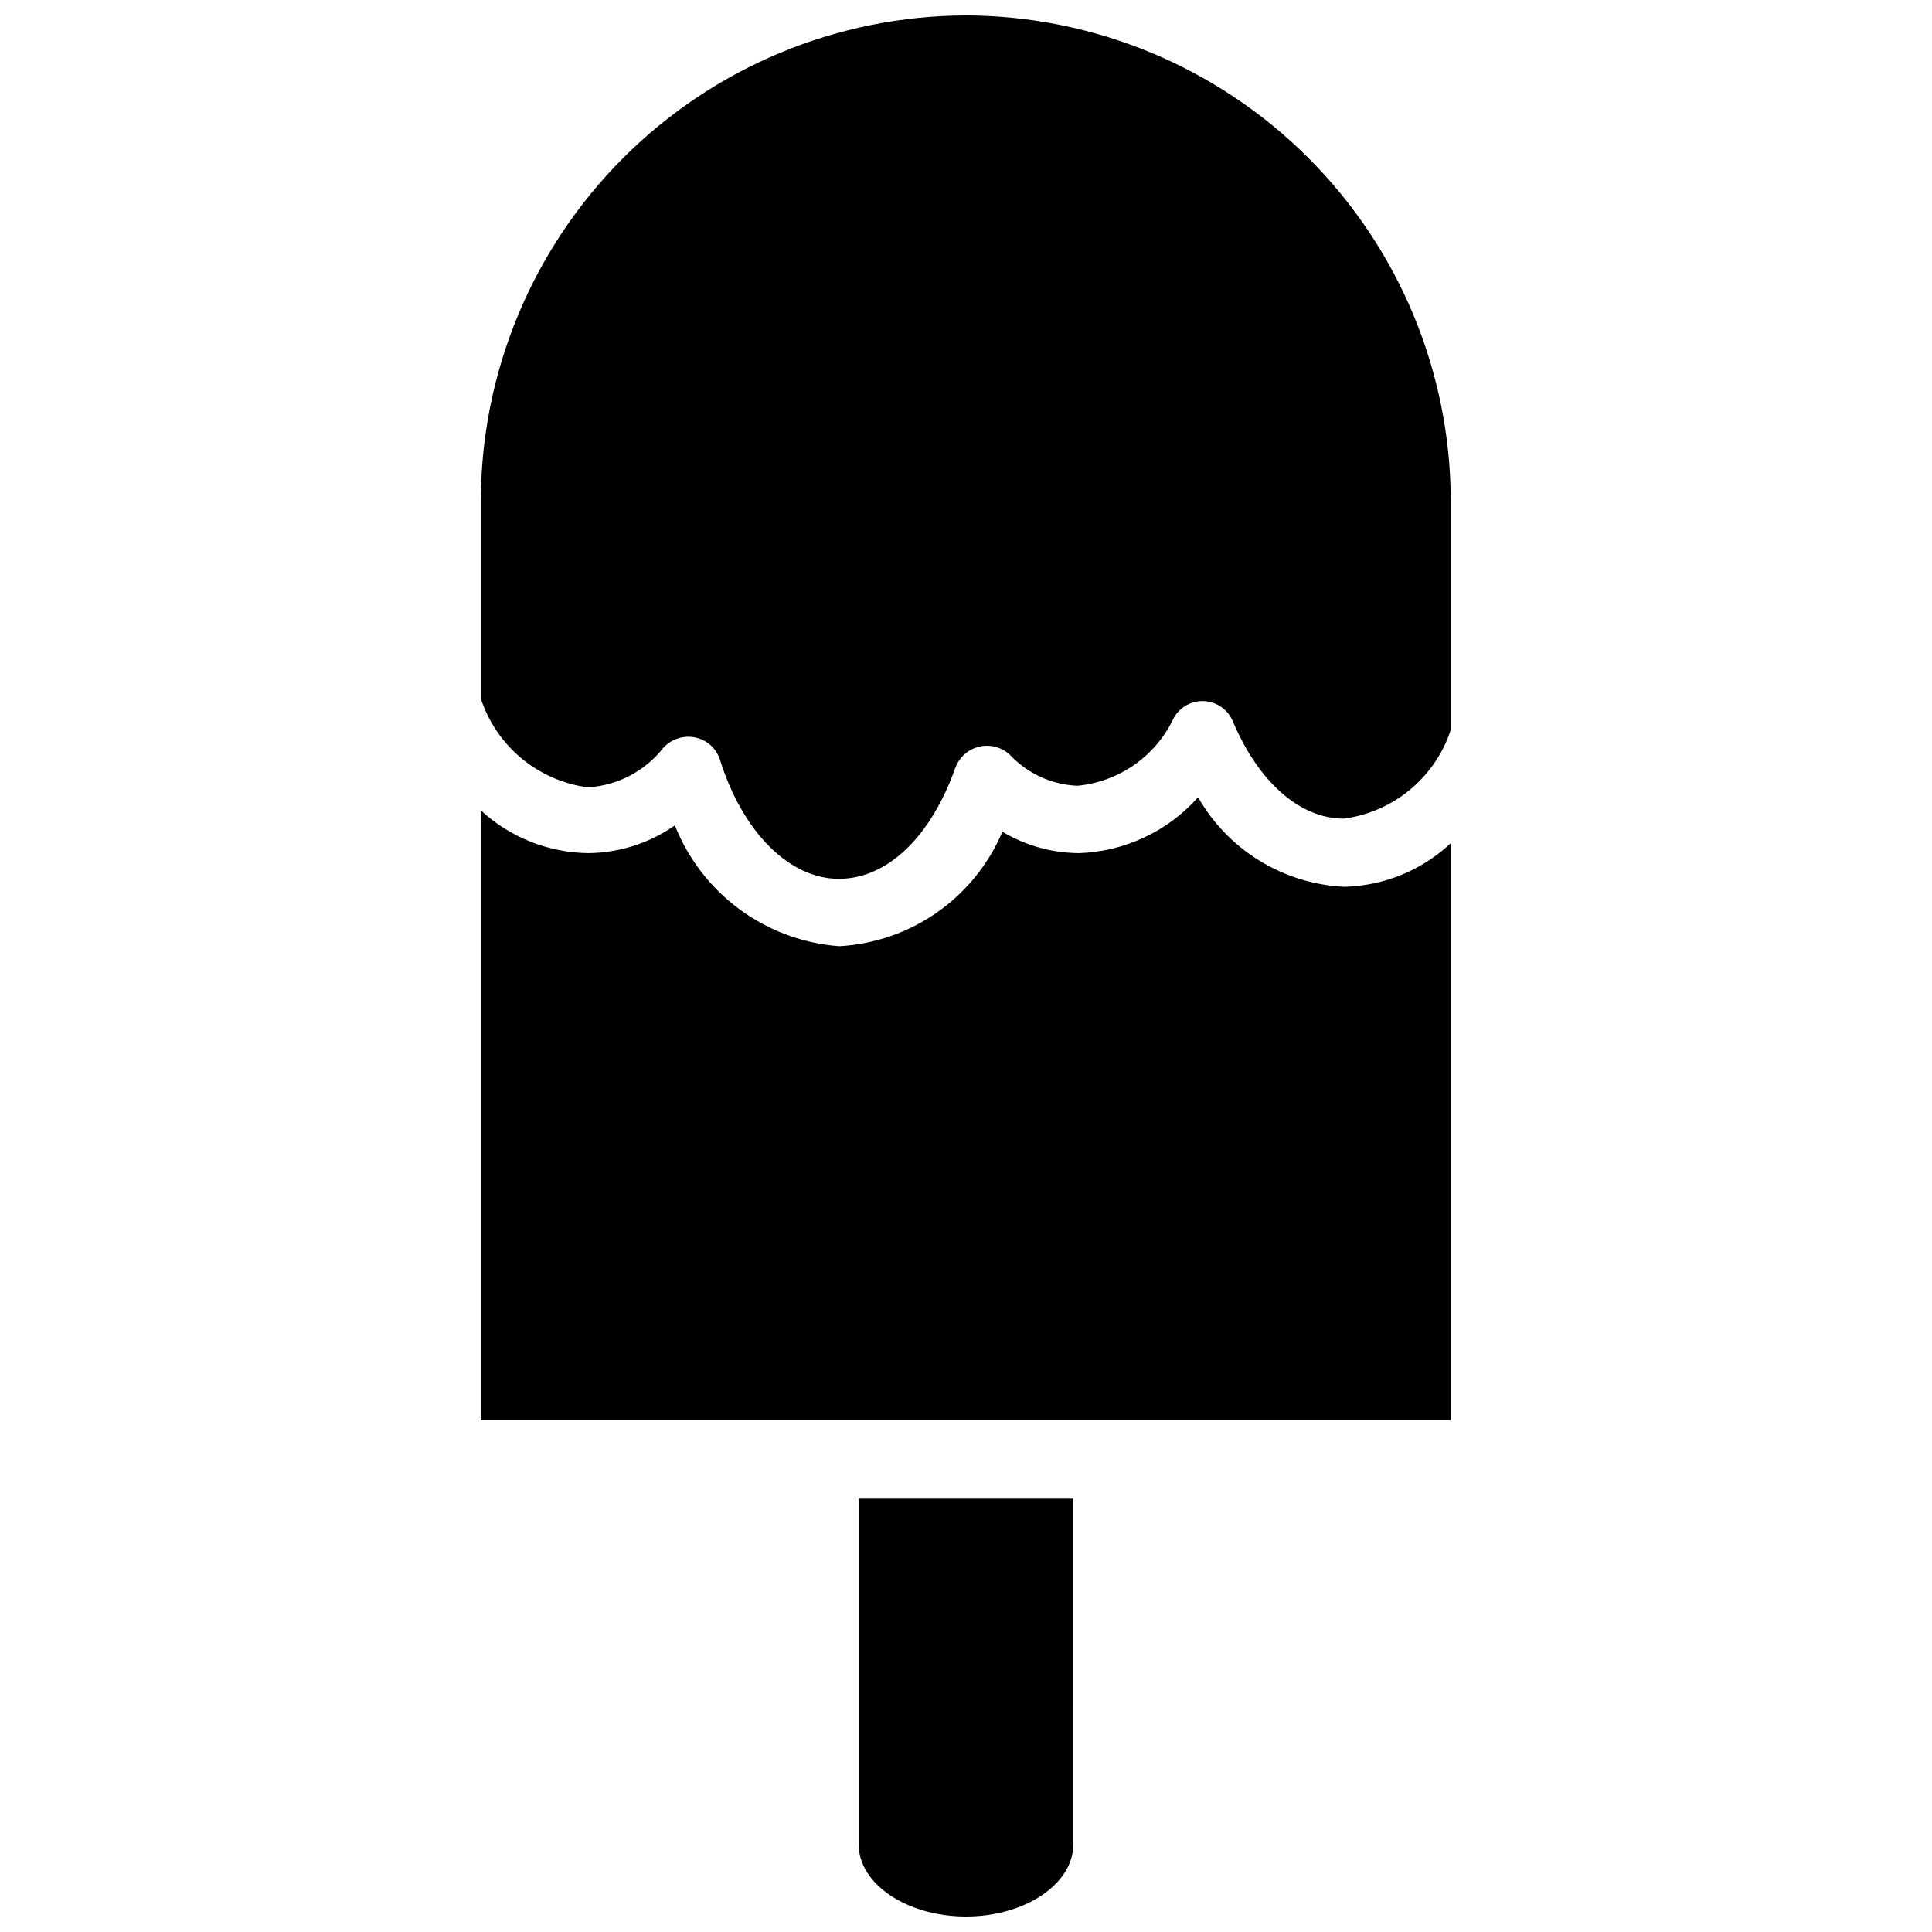
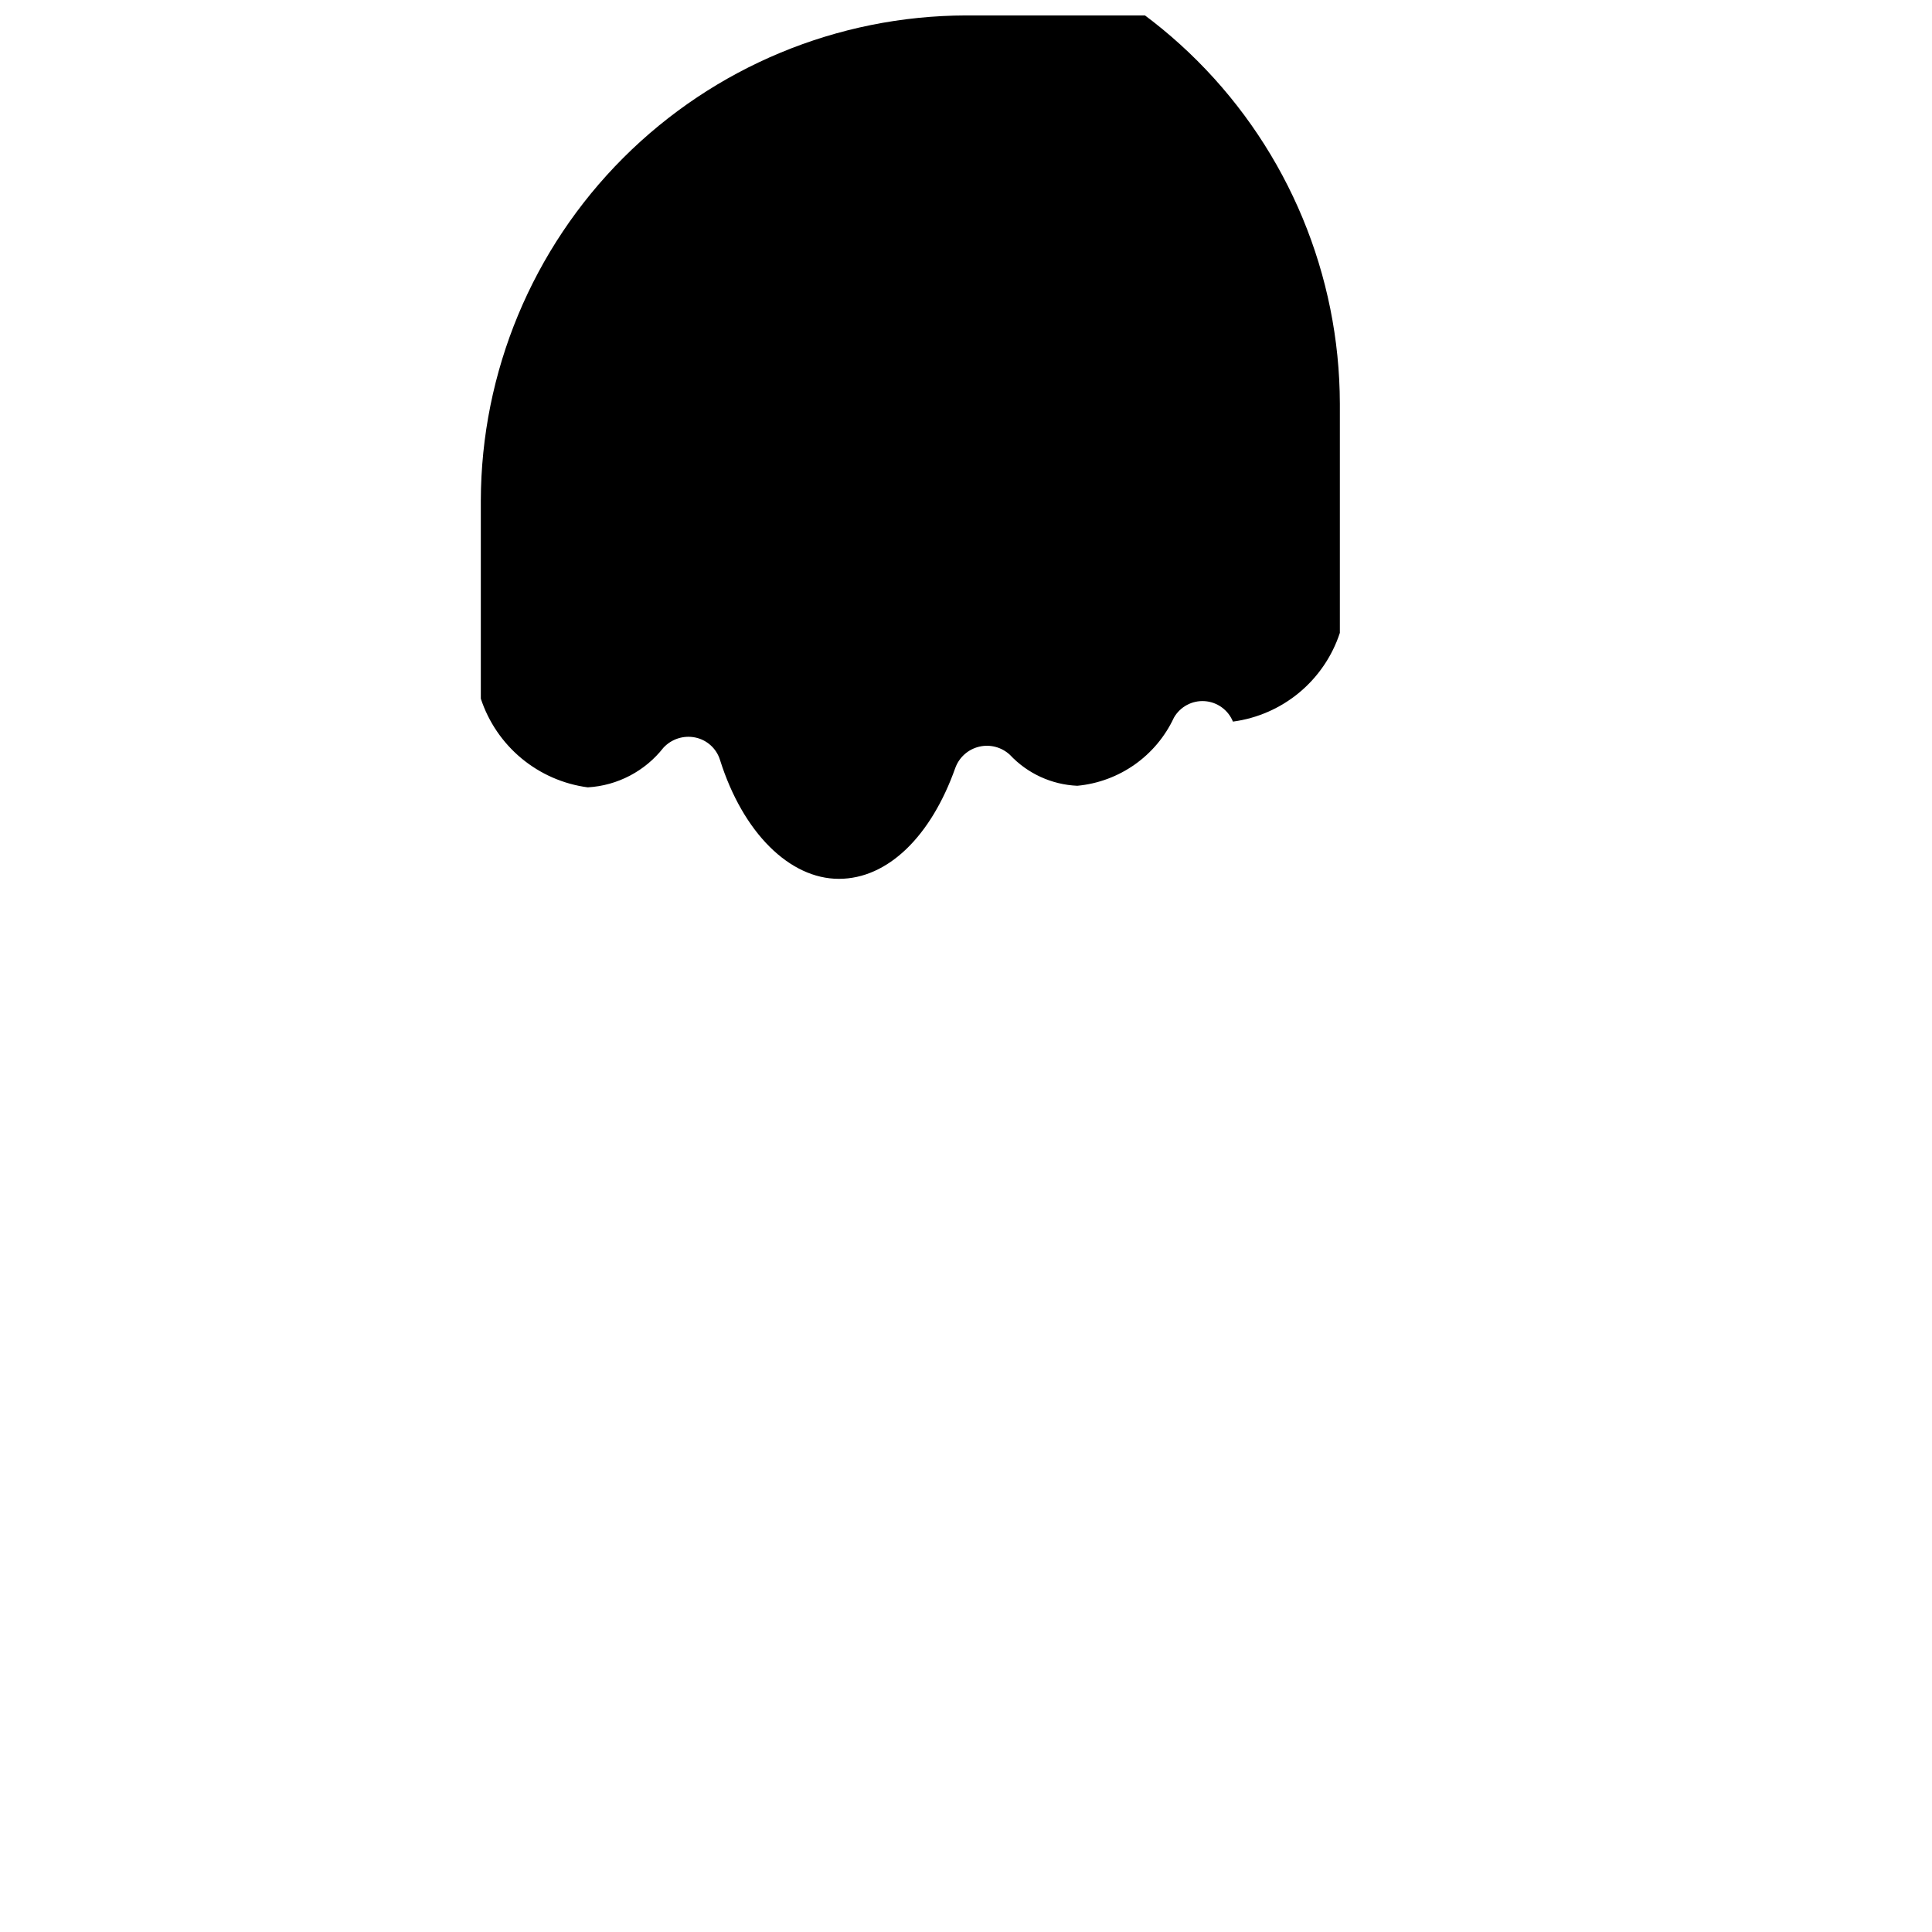
<svg xmlns="http://www.w3.org/2000/svg" width="800px" height="800px" version="1.1" viewBox="144 144 512 512">
  <defs>
    <clipPath id="b">
-       <path d="m371 541h58v110.9h-58z" />
-     </clipPath>
+       </clipPath>
    <clipPath id="a">
      <path d="m271 148.09h258v228.91h-258z" />
    </clipPath>
  </defs>
  <g clip-path="url(#b)">
-     <path d="m371.55 632.8c0 10.496 12.805 19.102 28.445 19.102s28.445-8.605 28.445-19.102l-0.004-91.629h-56.887z" />
+     </g>
+   <g clip-path="url(#a)">
+     <path d="m400 148.09c-34.078 0.082-66.73 13.656-90.828 37.75-24.094 24.098-37.668 56.75-37.75 90.828v52.48-0.004c2.035 6.188 5.773 11.676 10.785 15.836 5.016 4.156 11.098 6.82 17.555 7.676 7.879-0.457 15.18-4.281 20.047-10.496 2.133-2.309 5.312-3.344 8.398-2.727 3.133 0.629 5.672 2.926 6.609 5.981 6.086 19.312 18.473 31.488 31.488 31.488 13.016 0 24.457-11.336 30.859-29.391v0.004c1.023-2.82 3.394-4.934 6.312-5.633 2.914-0.695 5.984 0.117 8.172 2.168 4.652 4.953 11.055 7.891 17.844 8.188 11.137-1.043 20.887-7.914 25.609-18.055 1.656-2.894 4.82-4.594 8.148-4.371s6.238 2.328 7.492 5.422h-0.004c6.457-0.859 12.543-3.519 17.555-7.676 5.012-4.16 8.75-9.648 10.785-15.836v-60.77c-0.082-34.059-13.641-66.699-37.711-90.789-24.074-24.094-56.703-37.68-90.758-37.789z" />
  </g>
-   <g clip-path="url(#a)">
-     <path d="m400 148.09c-34.078 0.082-66.73 13.656-90.828 37.75-24.094 24.098-37.668 56.75-37.75 90.828v52.48-0.004c2.035 6.188 5.773 11.676 10.785 15.836 5.016 4.156 11.098 6.82 17.555 7.676 7.879-0.457 15.18-4.281 20.047-10.496 2.133-2.309 5.312-3.344 8.398-2.727 3.133 0.629 5.672 2.926 6.609 5.981 6.086 19.312 18.473 31.488 31.488 31.488 13.016 0 24.457-11.336 30.859-29.391v0.004c1.023-2.82 3.394-4.934 6.312-5.633 2.914-0.695 5.984 0.117 8.172 2.168 4.652 4.953 11.055 7.891 17.844 8.188 11.137-1.043 20.887-7.914 25.609-18.055 1.656-2.894 4.82-4.594 8.148-4.371s6.238 2.328 7.492 5.422c6.824 16.059 17.738 25.715 29.391 25.715h-0.004c6.457-0.859 12.543-3.519 17.555-7.676 5.012-4.16 8.75-9.648 10.785-15.836v-60.77c-0.082-34.059-13.641-66.699-37.711-90.789-24.074-24.094-56.703-37.68-90.758-37.789z" />
-   </g>
-   <path d="m461.5 355.29c-8.027 9.031-19.41 14.379-31.488 14.801-7.172-0.02-14.207-1.977-20.359-5.668-3.656 8.59-9.645 15.988-17.285 21.348-7.644 5.363-16.637 8.473-25.961 8.984-9.531-0.707-18.676-4.086-26.379-9.746s-13.656-13.379-17.18-22.266c-6.773 4.734-14.824 7.297-23.09 7.348-10.52-0.16-20.613-4.199-28.34-11.336v156.7 4.934h257.05v-4.934-147.99c-7.668 7.191-17.723 11.305-28.234 11.547-16.117-0.754-30.73-9.707-38.73-23.723z" />
</svg>